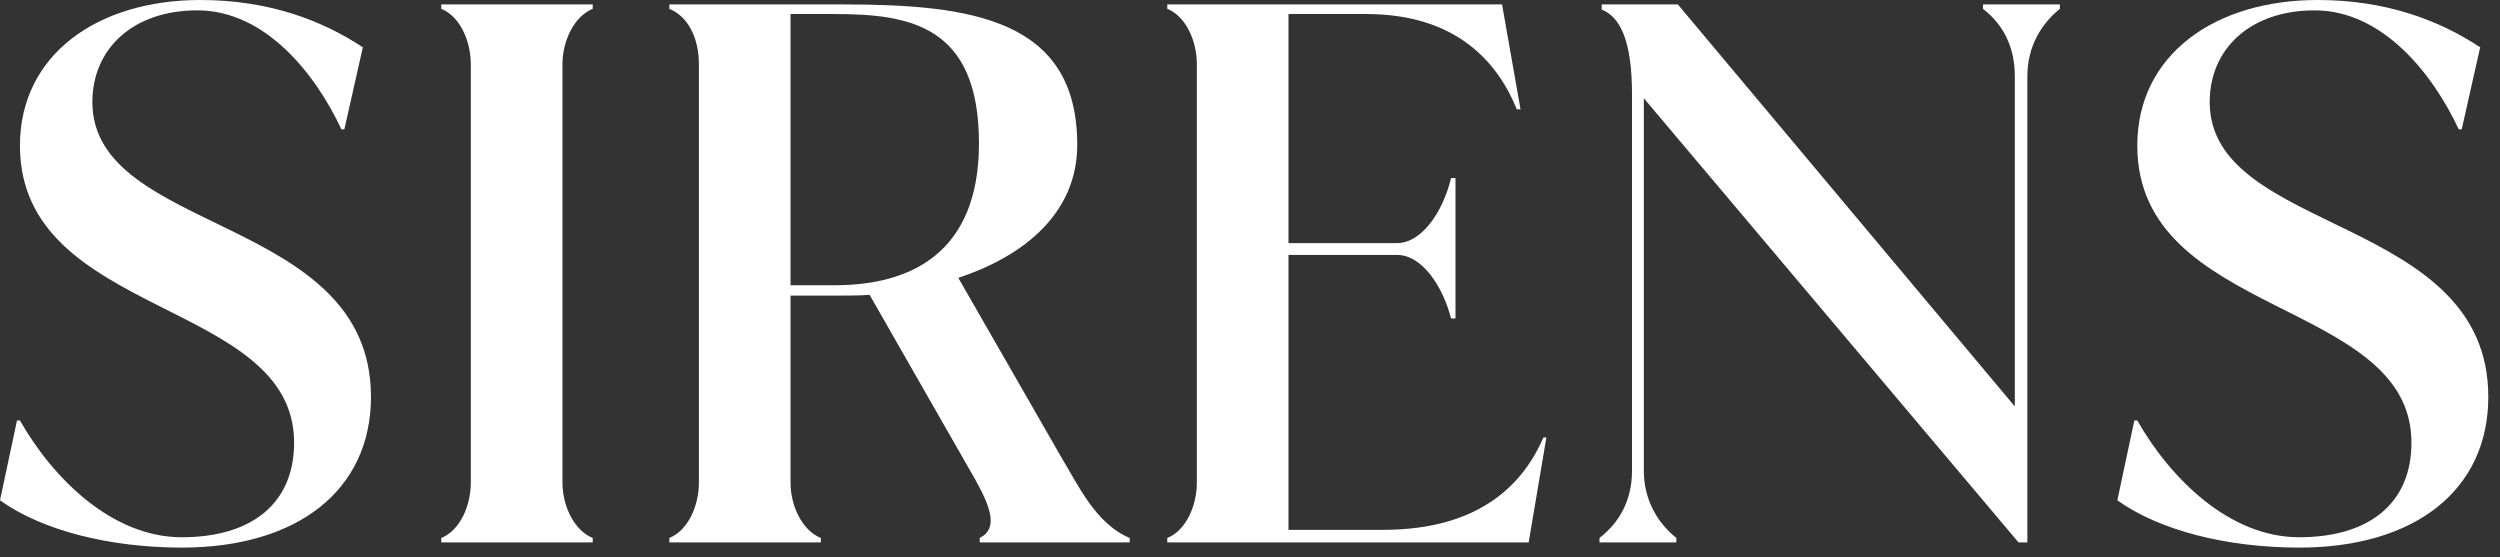
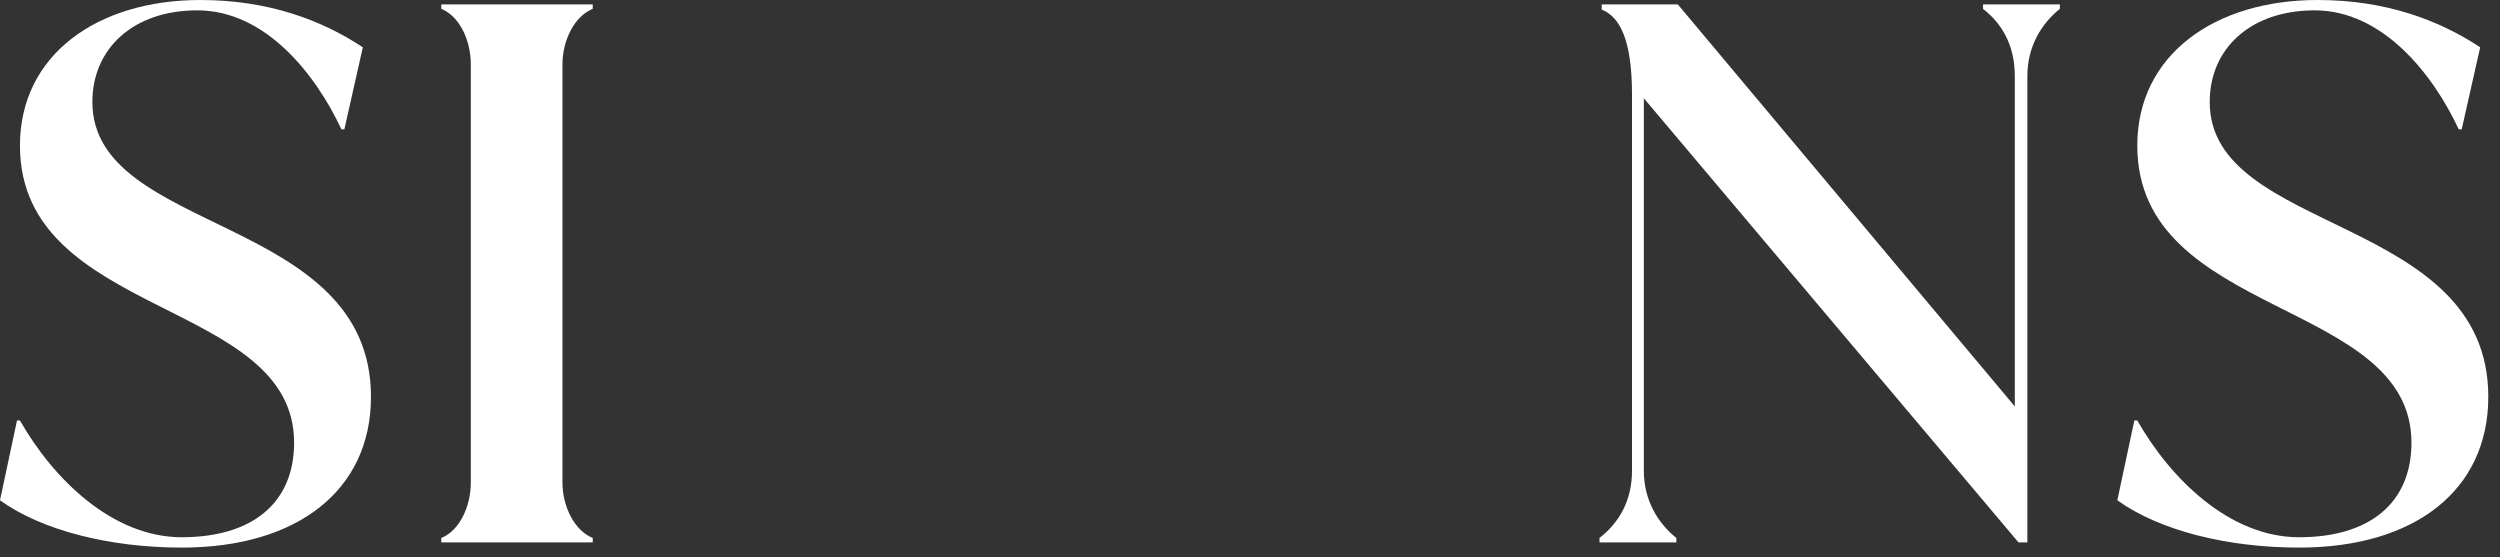
<svg xmlns="http://www.w3.org/2000/svg" fill="none" viewBox="0 0 157 35" height="35" width="157">
  <rect x="0" y="0" width="157" height="35" fill="#333333" stroke="none" />
  <path fill="white" d="M144.385 34.389C139.883 34.389 135.614 33.321 132.969 31.418L134.036 26.406H134.222C136.31 30.073 140.023 33.739 144.385 33.739C148.794 33.739 151.439 31.604 151.439 27.799C151.439 18.749 134.222 20.002 134.222 9.143C134.222 3.434 139.094 0 145.545 0C149.815 0 153.156 1.253 155.755 2.97L154.595 8.122H154.409C152.785 4.641 149.629 0.65 145.359 0.65C141.322 0.65 138.769 3.063 138.769 6.404C138.769 14.758 156.265 13.459 156.265 24.921C156.265 30.769 151.671 34.389 144.385 34.389Z" />
  <path fill="white" d="M124.534 0.556V0.278H129.36V0.556C128.2 1.484 127.318 2.923 127.318 4.779V34.062H126.762L103.233 6.171V29.561C103.233 31.417 104.115 32.856 105.275 33.784V34.062H100.448V33.784C101.701 32.809 102.49 31.417 102.49 29.561V5.939C102.49 2.552 101.748 1.066 100.588 0.602V0.278H105.368L126.53 25.523V4.779C126.53 2.923 125.787 1.531 124.534 0.556Z" />
-   <path fill="white" d="M96.928 27.473H97.113L96 34.062H73.306V33.784C74.466 33.32 75.162 31.788 75.162 30.303V4.037C75.162 2.552 74.466 1.02 73.306 0.556V0.278H94.329L95.489 6.867H95.257C94.05 3.897 91.452 0.881 85.79 0.881H80.917V15.267H87.739C89.27 15.267 90.616 13.318 91.127 11.183H91.405V20.001H91.127C90.616 18.005 89.317 16.01 87.739 16.01H80.917V33.274H86.857C93.076 33.274 95.721 30.257 96.928 27.473Z" />
-   <path fill="white" d="M60.18 17.448L66.63 28.679C67.698 30.443 68.812 32.902 70.946 33.784V34.062H61.526V33.784C62.732 33.181 62.175 31.788 61.247 30.118L54.611 18.516C54.008 18.562 53.404 18.562 52.801 18.562H49.645V30.303C49.645 31.788 50.388 33.32 51.548 33.784V34.062H42.034V33.784C43.194 33.32 43.891 31.788 43.891 30.303V4.037C43.891 2.366 43.194 1.02 42.034 0.556V0.278H52.94C61.015 0.278 67.651 1.206 67.651 9.095C67.651 13.318 64.403 16.056 60.18 17.448ZM49.645 17.913H52.43C57.163 17.913 61.479 15.917 61.479 9.002C61.479 1.577 57.117 0.881 52.383 0.881H49.645V17.913Z" />
  <path fill="white" d="M37.224 34.062H27.711V33.784C28.871 33.32 29.567 31.788 29.567 30.303V4.037C29.567 2.552 28.871 1.02 27.711 0.556V0.278H37.224V0.556C36.064 1.02 35.322 2.552 35.322 4.037V30.303C35.322 31.788 36.064 33.32 37.224 33.784V34.062Z" />
  <path fill="white" d="M11.416 34.389C6.915 34.389 2.645 33.321 -0 31.419L1.067 26.407H1.253C3.341 30.073 7.054 33.739 11.416 33.739C15.825 33.739 18.47 31.604 18.47 27.799C18.47 18.749 1.253 20.002 1.253 9.143C1.253 3.435 6.126 0 12.576 0C16.846 0 20.187 1.253 22.786 2.97L21.626 8.122H21.44C19.816 4.641 16.66 0.65 12.391 0.65C8.353 0.65 5.801 3.063 5.801 6.405C5.801 14.758 23.297 13.459 23.297 24.921C23.297 30.769 18.702 34.389 11.416 34.389Z" />
</svg>